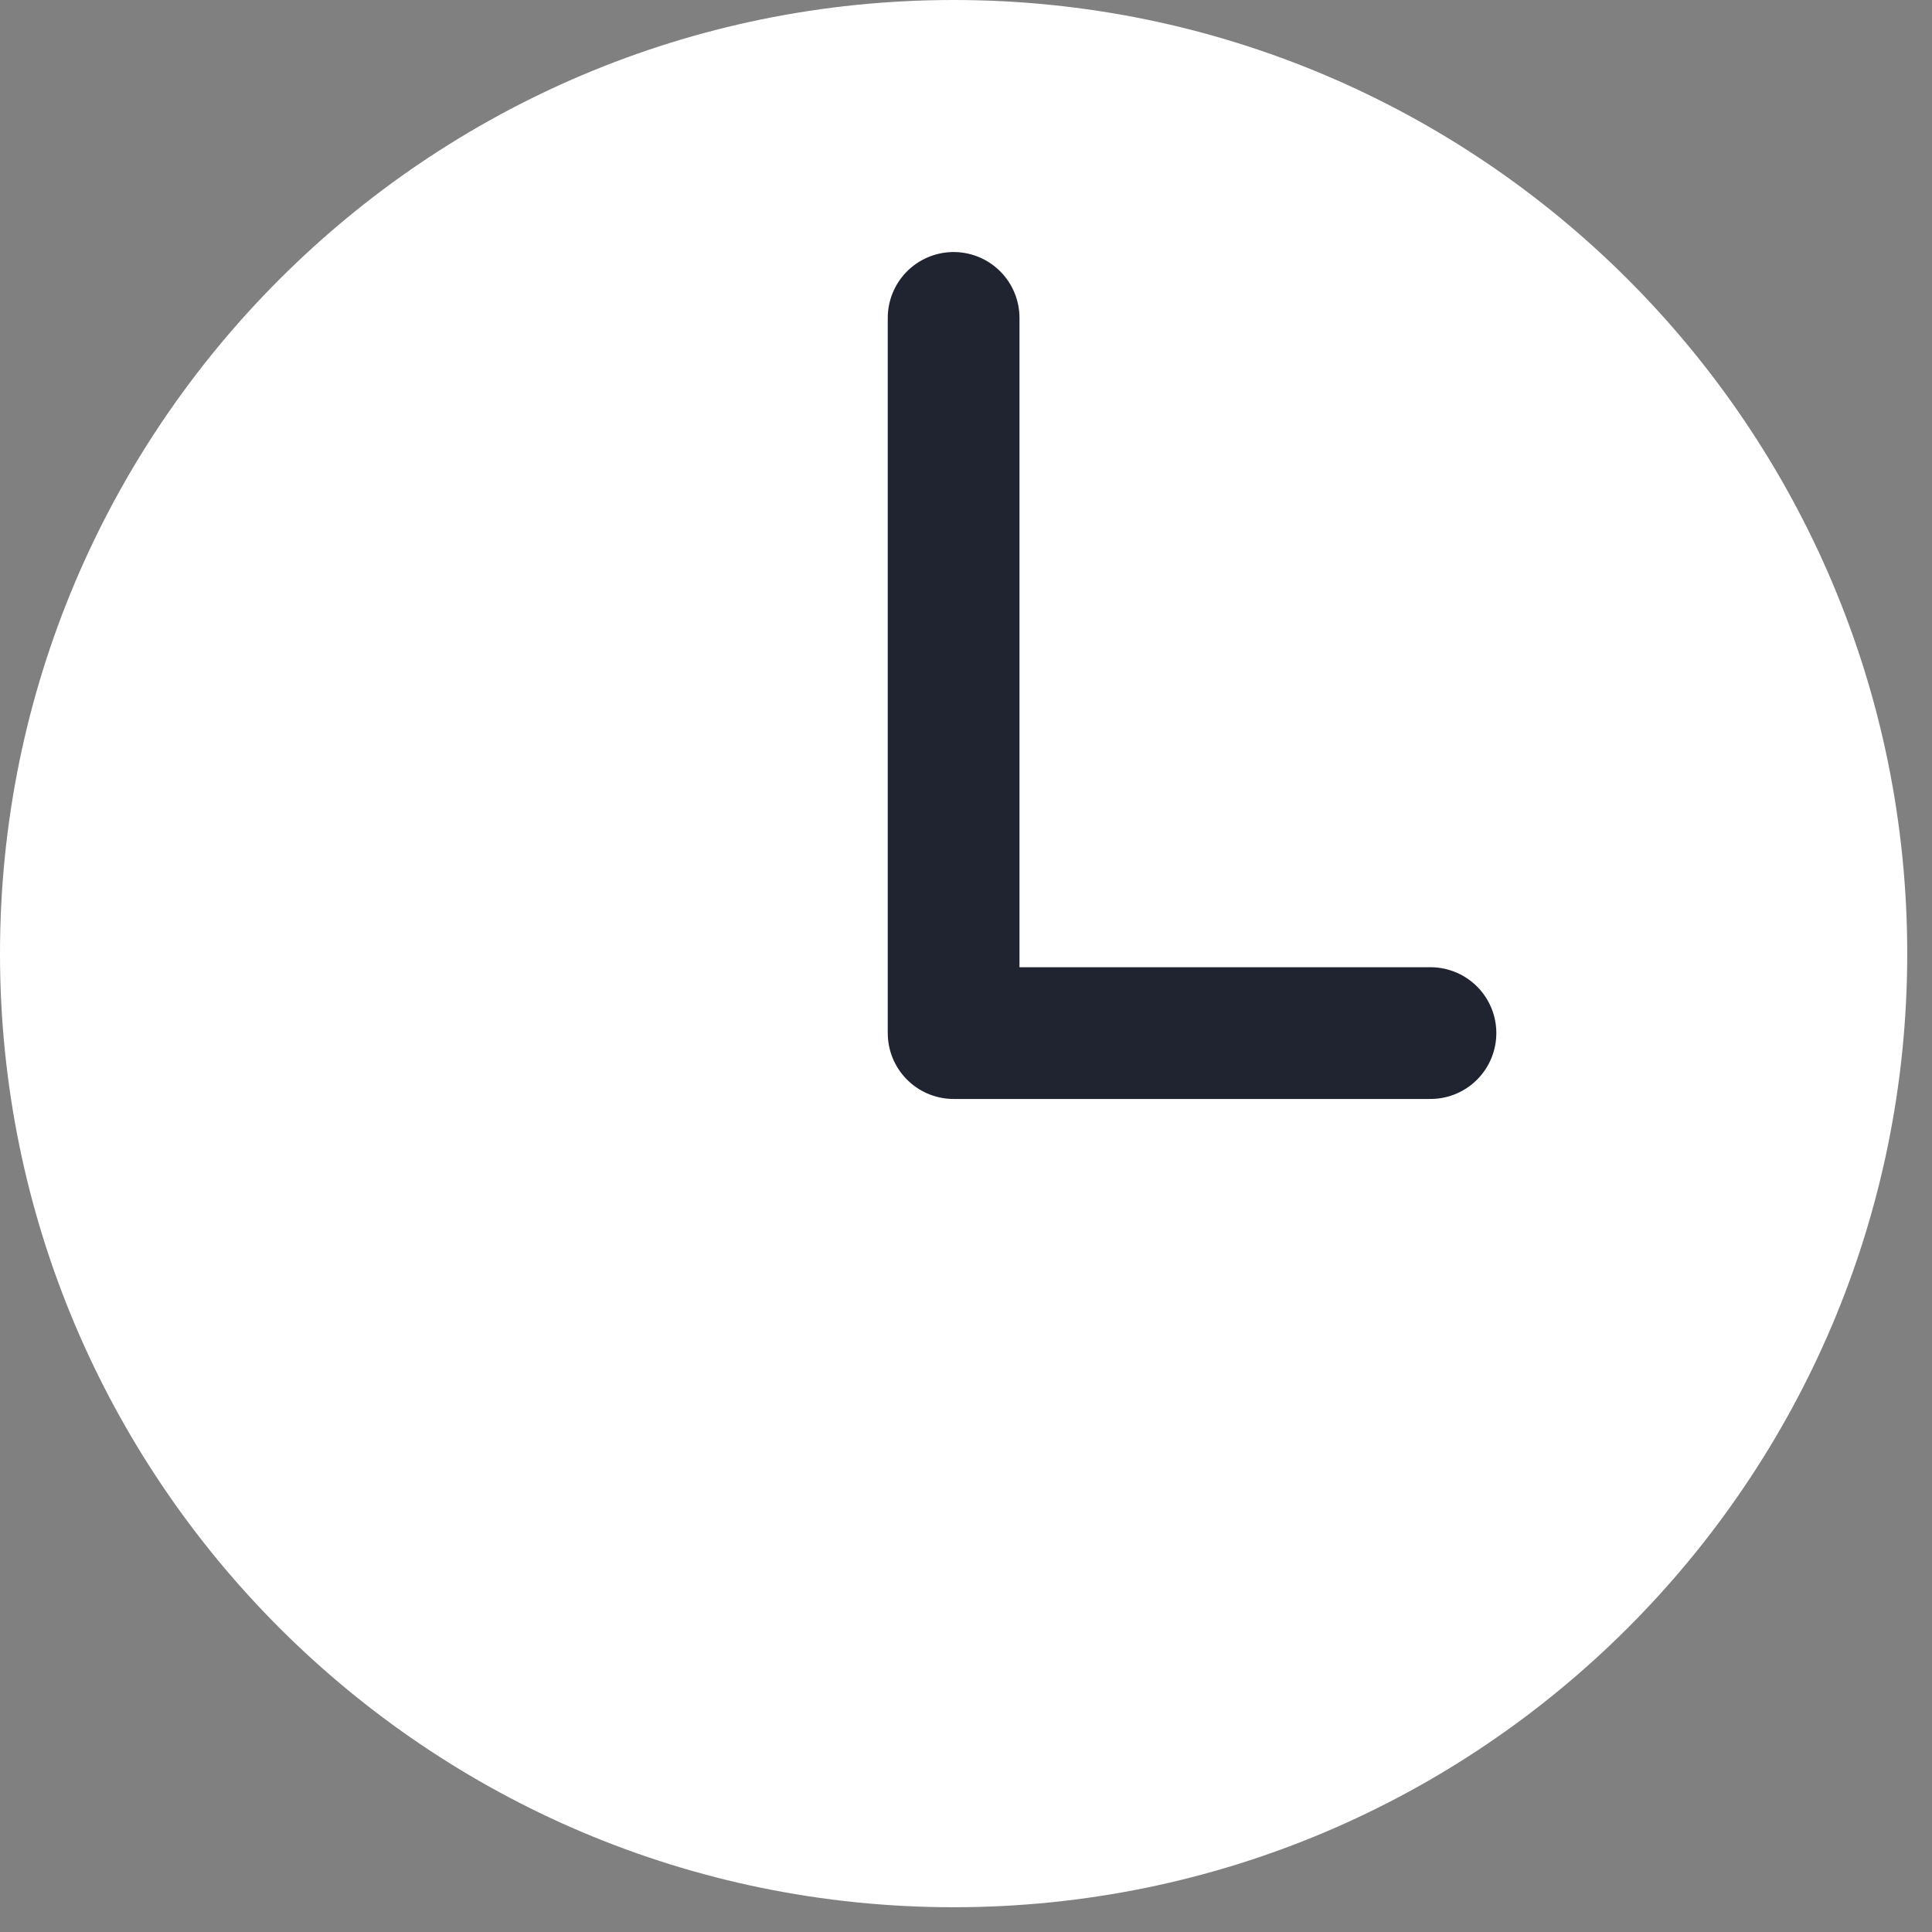
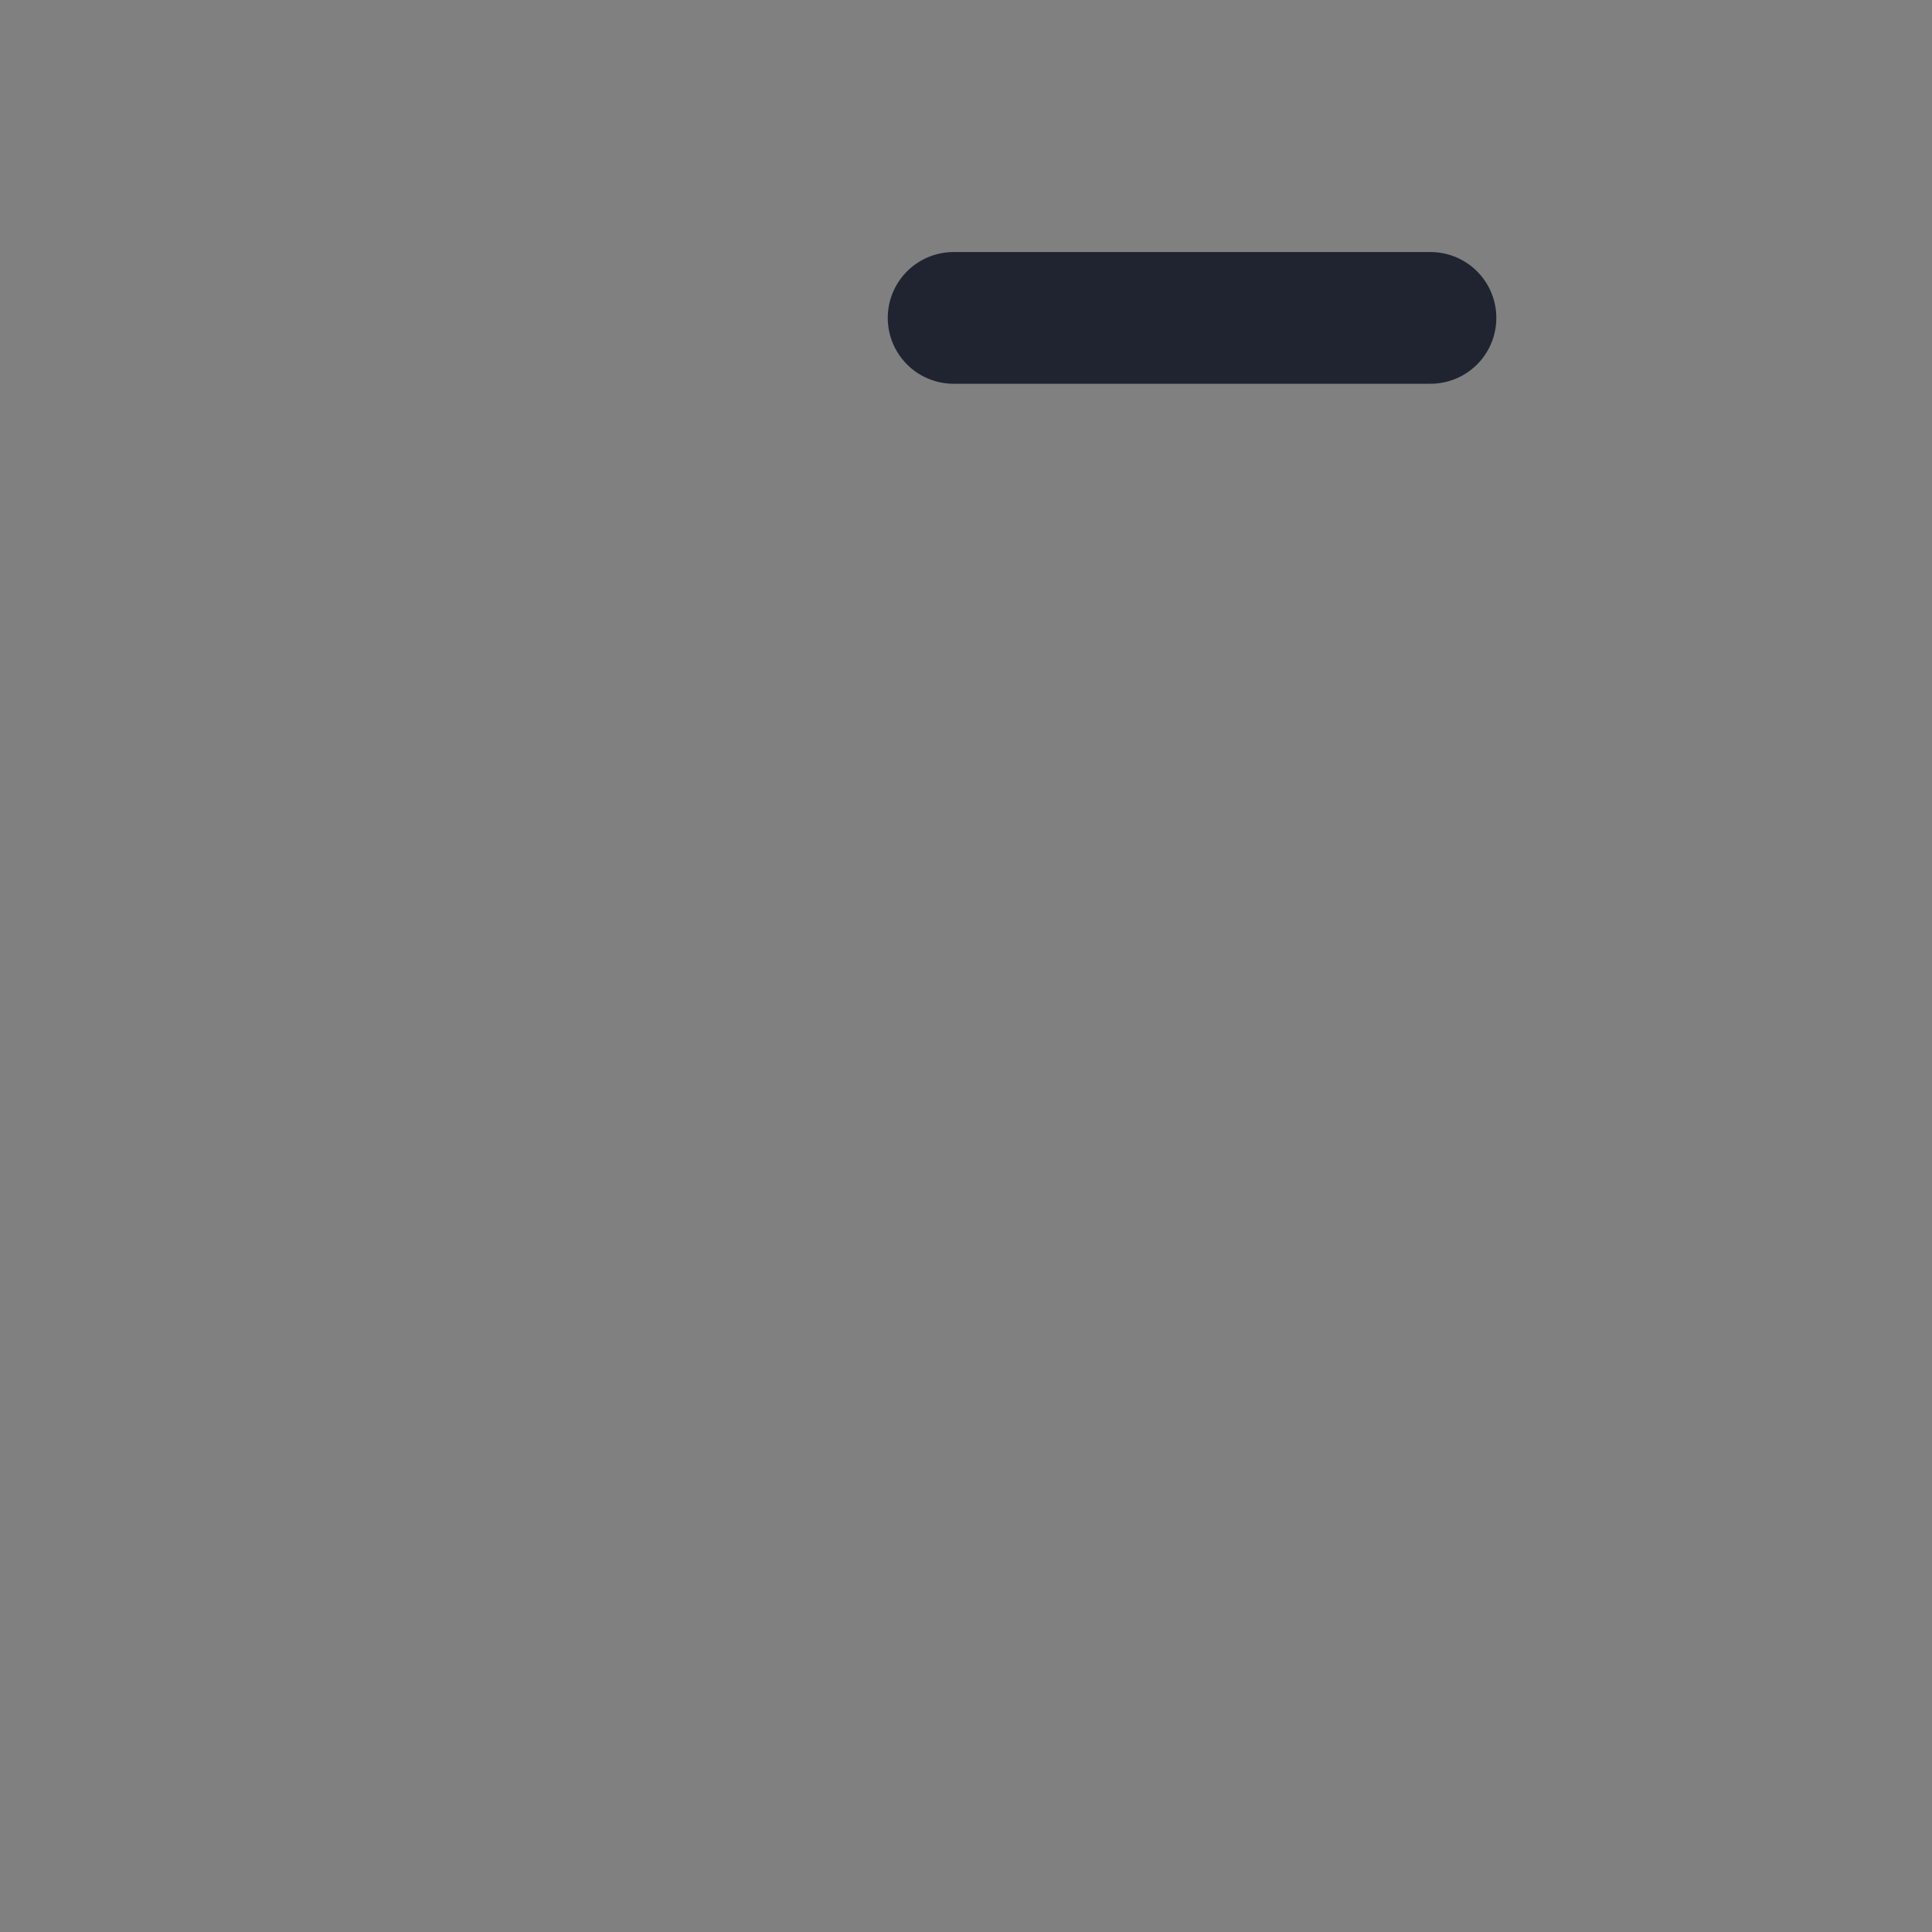
<svg xmlns="http://www.w3.org/2000/svg" width="22" height="22" viewBox="0 0 22 22" fill="none">
  <rect x="0" y="0" width="22" height="22" fill="#808080" stroke="none" />
-   <path d="M10.859 0C4.864 0 0 4.864 0 10.859C0 16.854 4.864 21.718 10.859 21.718C16.854 21.718 21.718 16.854 21.718 10.859C21.718 4.864 16.854 0 10.859 0Z" fill="white" />
-   <path d="M10.859 3.62V11.764H16.289" stroke="#202430" stroke-width="1.5" stroke-linecap="round" stroke-linejoin="round" />
+   <path d="M10.859 3.62H16.289" stroke="#202430" stroke-width="1.5" stroke-linecap="round" stroke-linejoin="round" />
</svg>